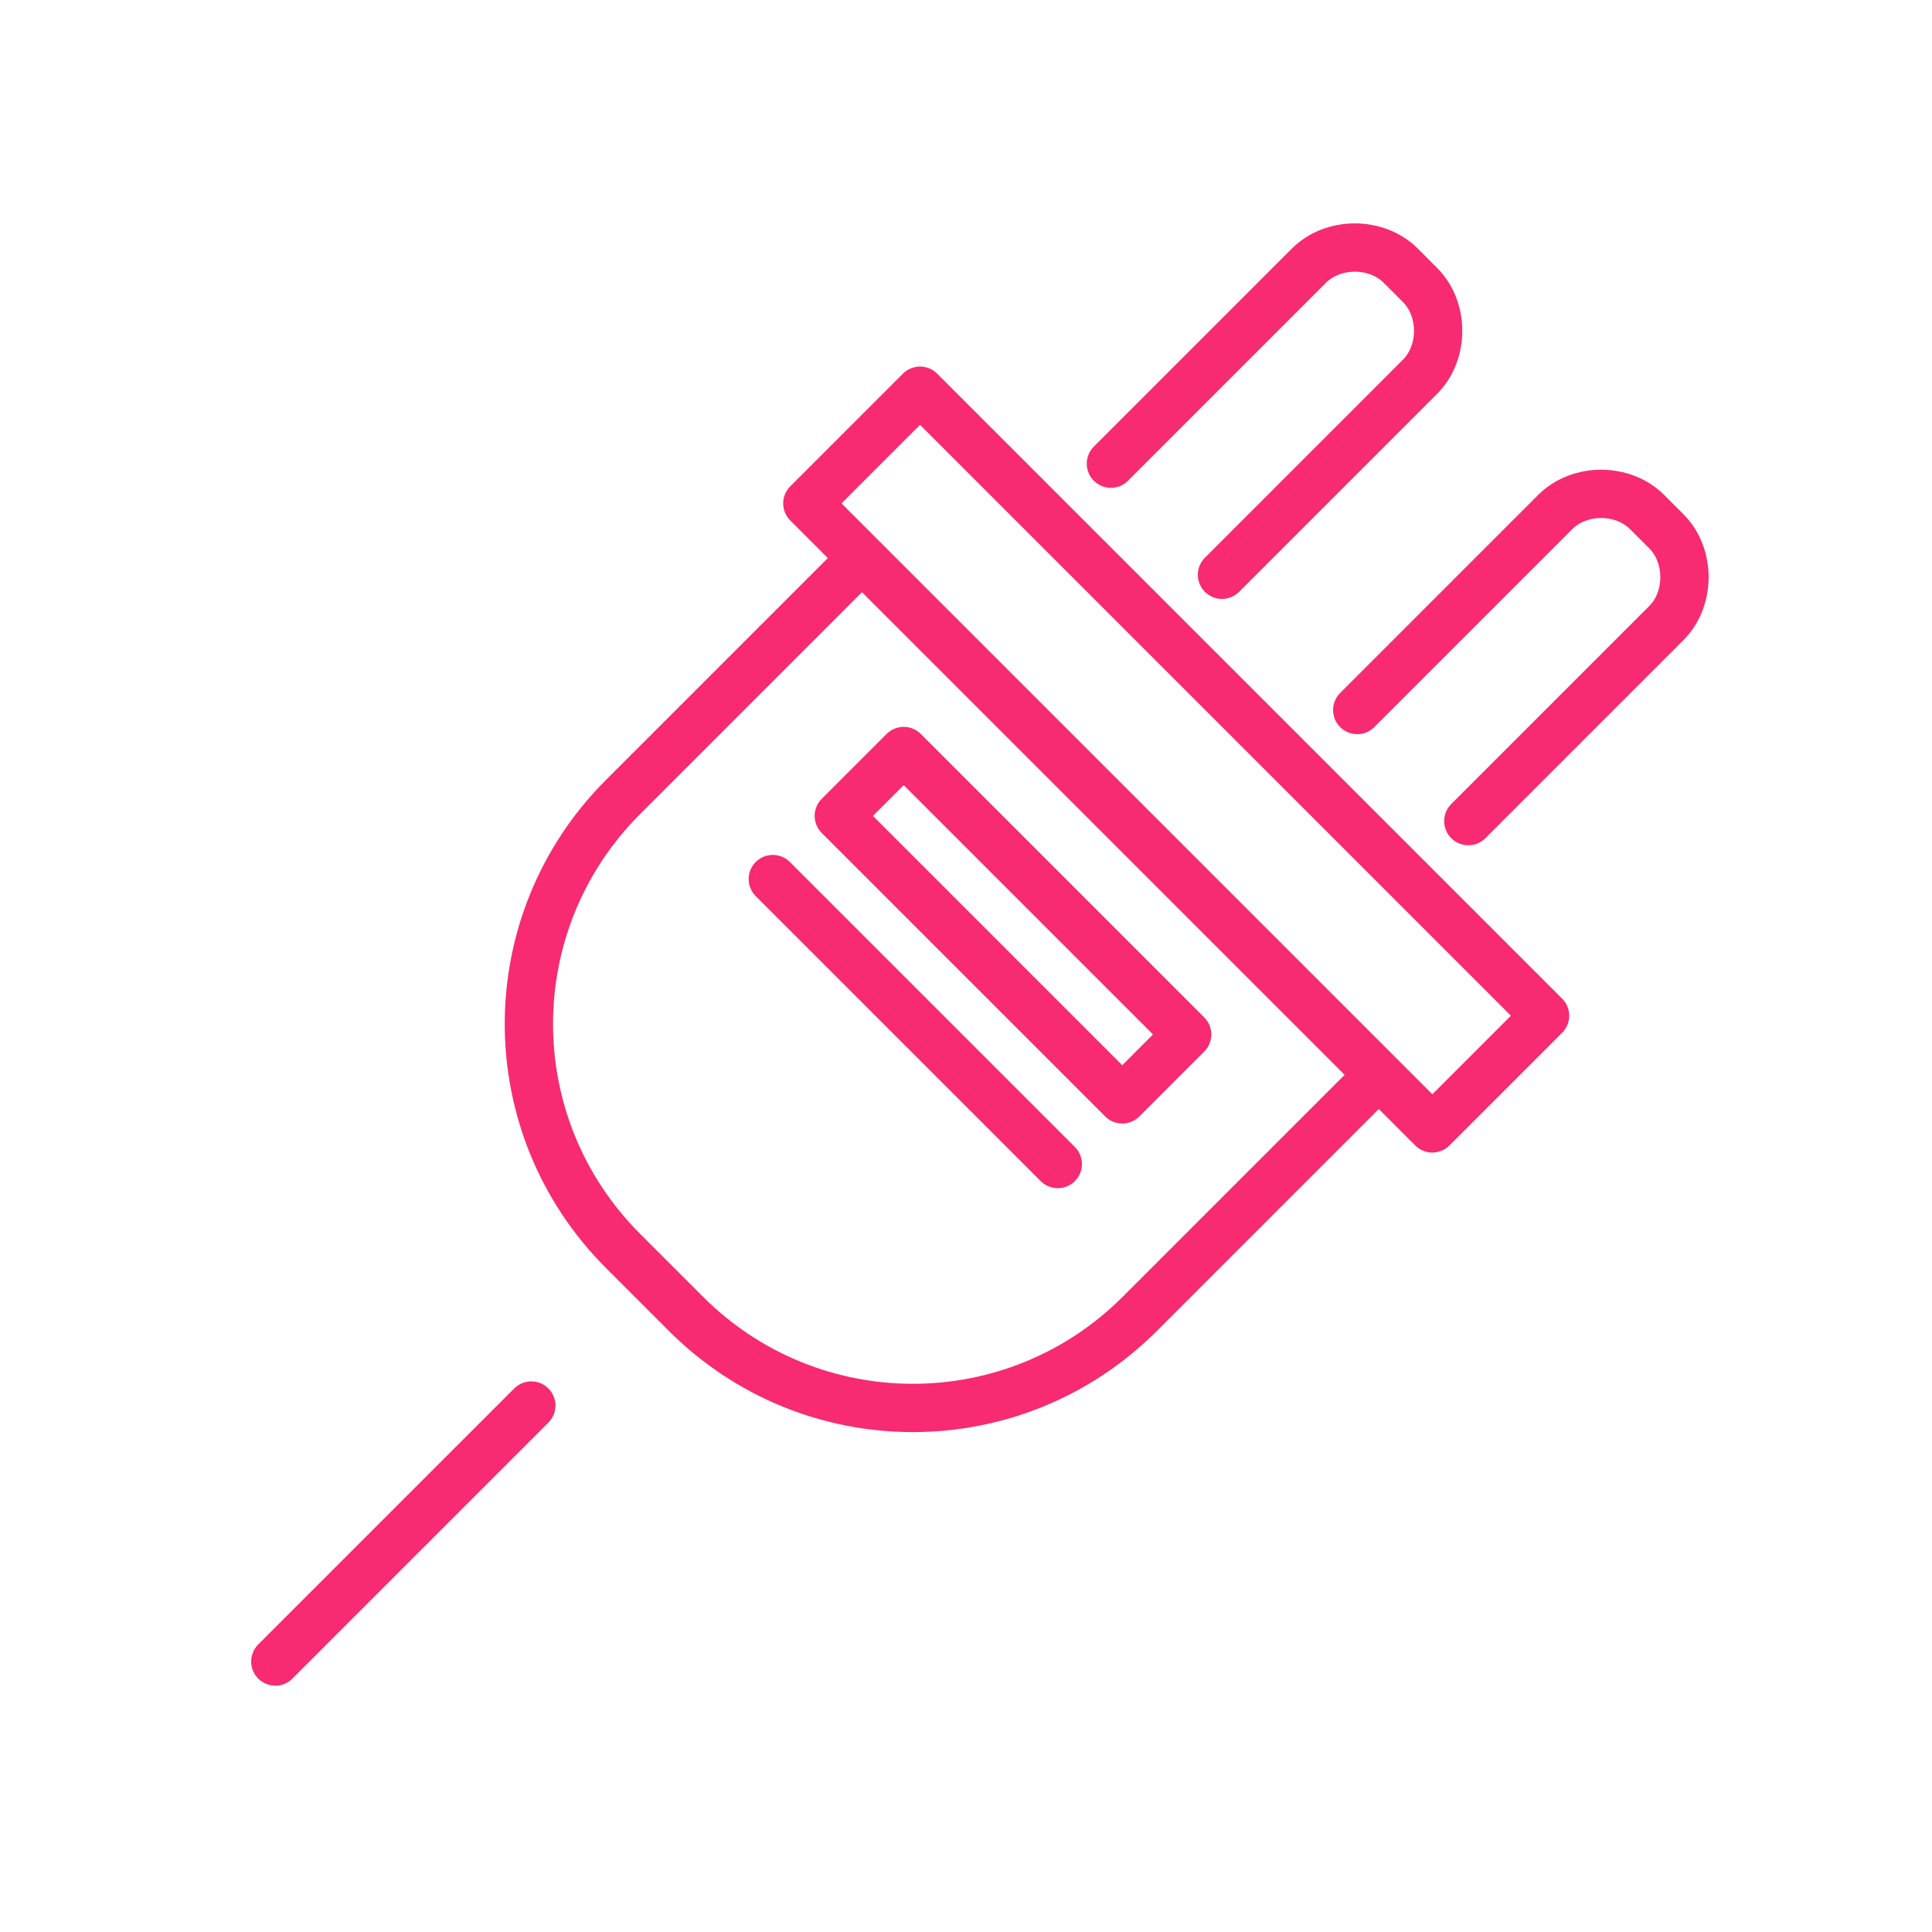
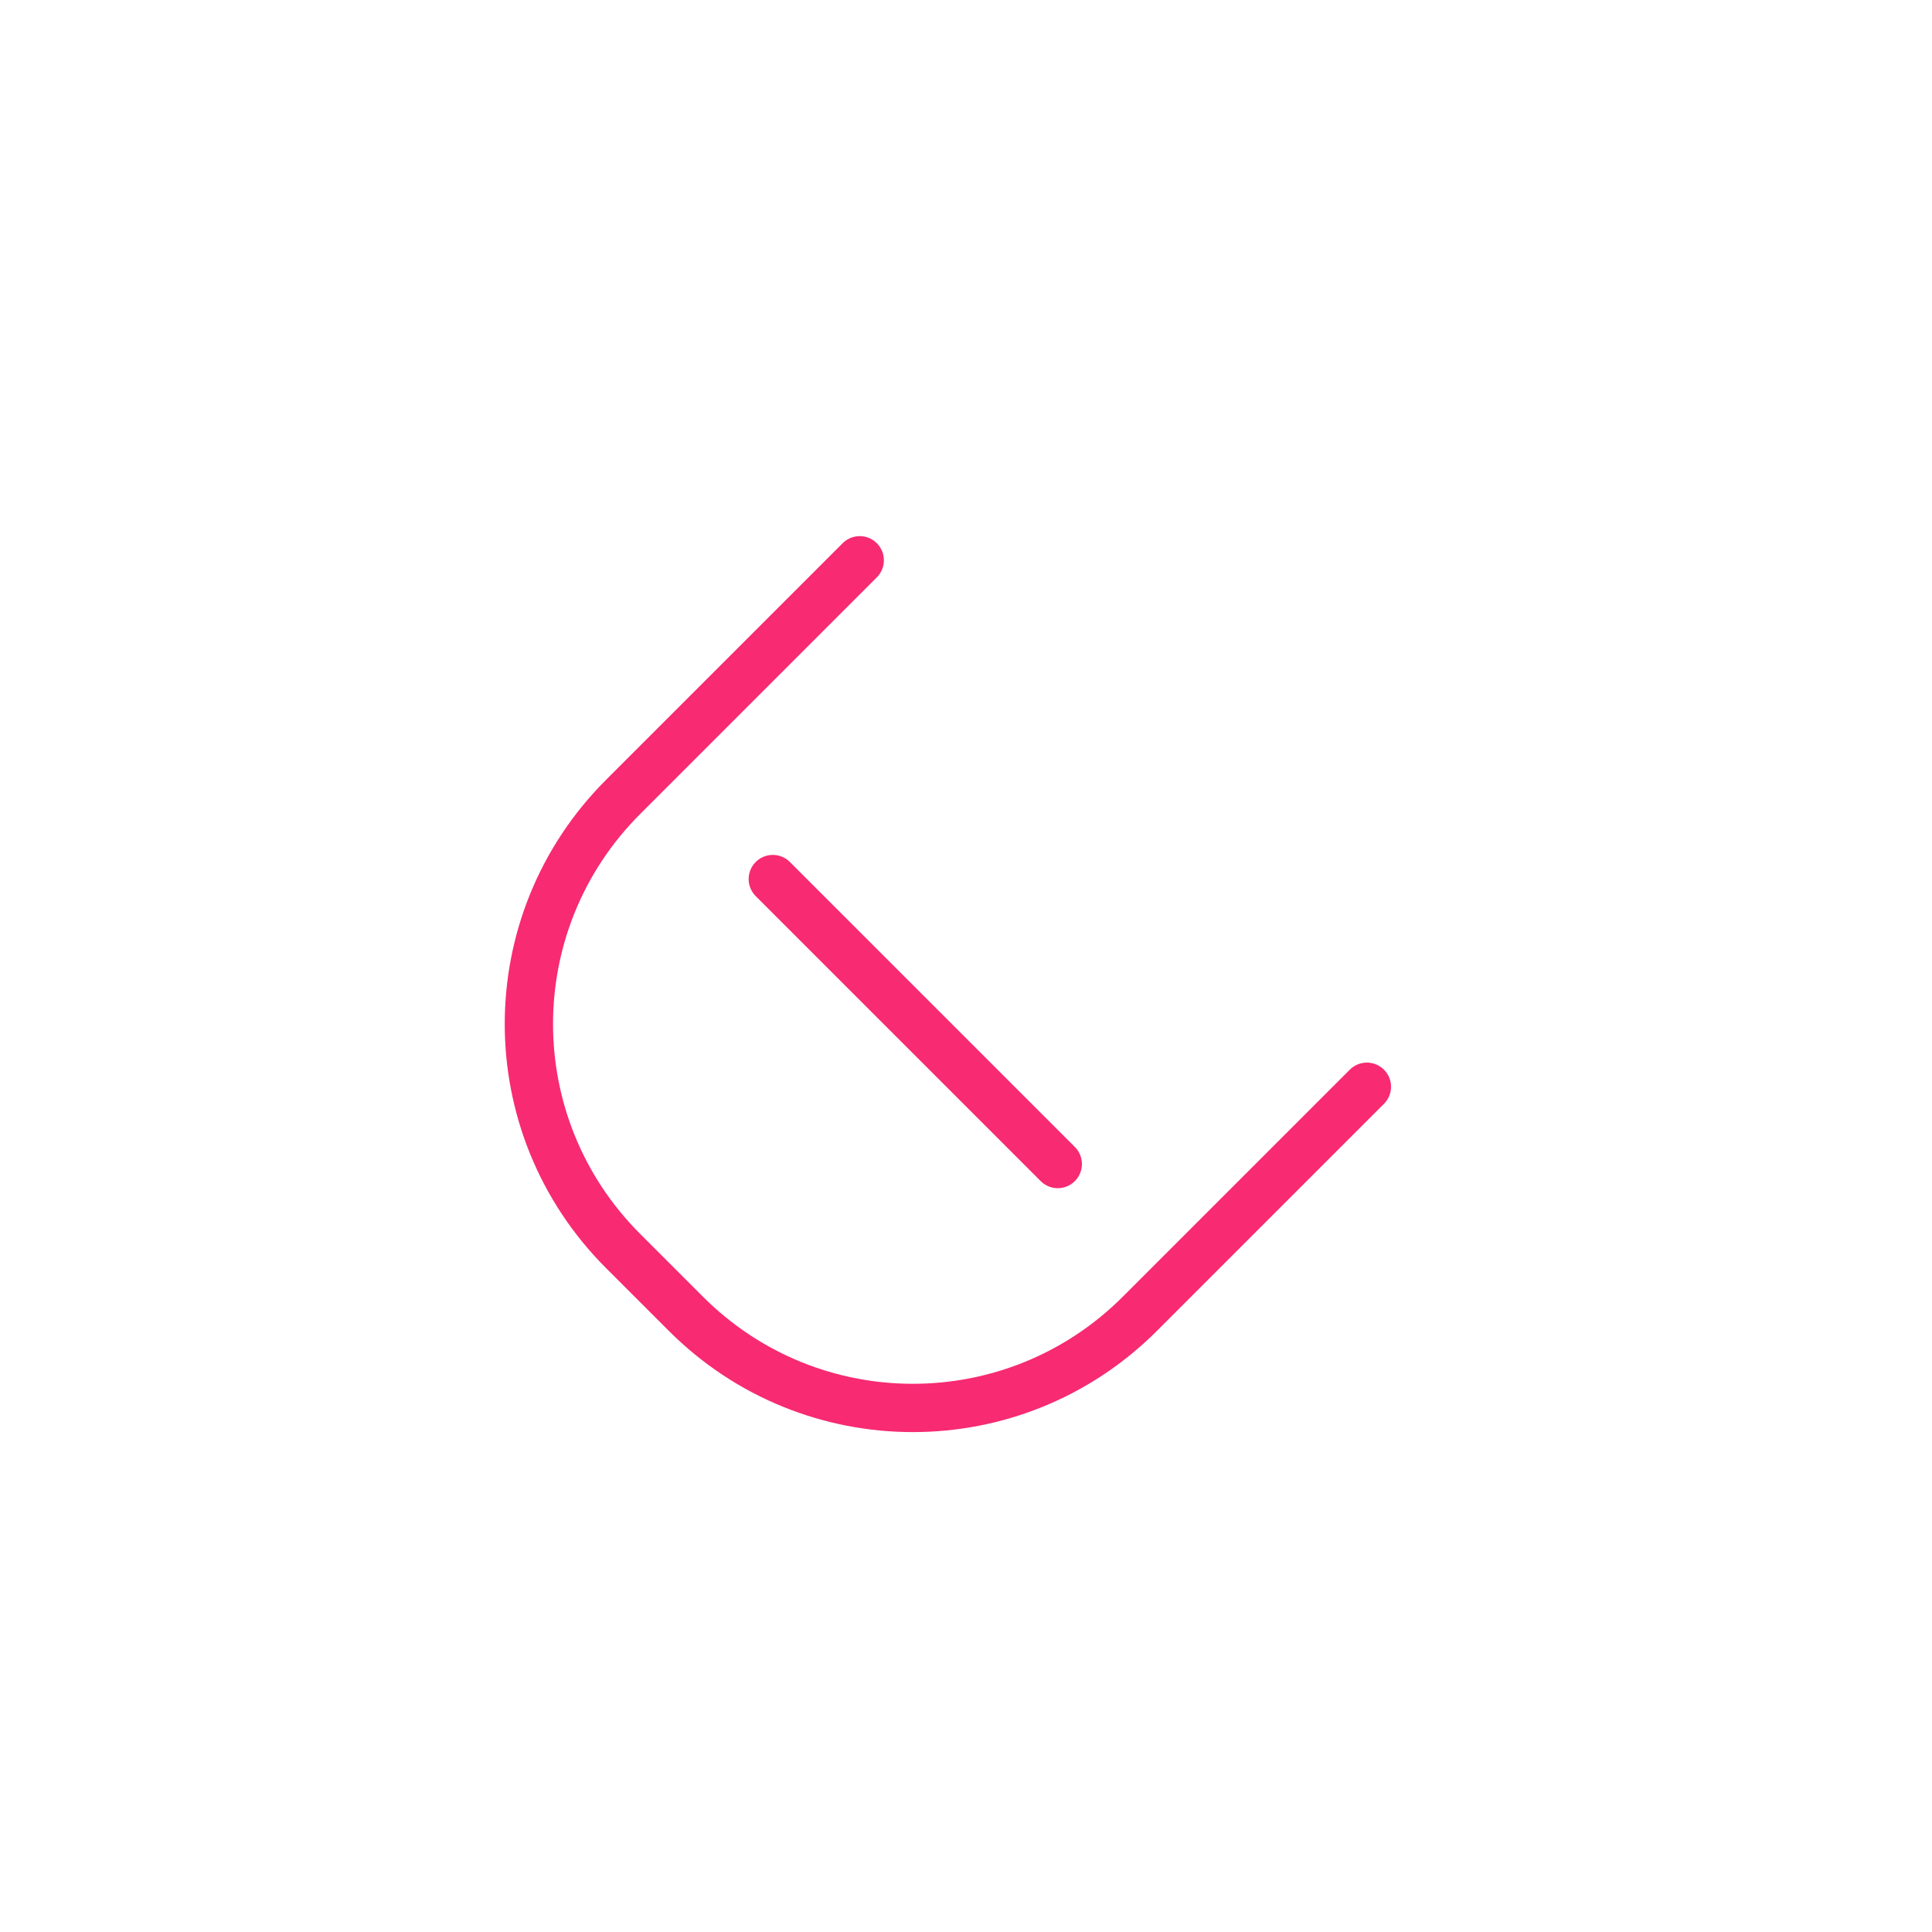
<svg xmlns="http://www.w3.org/2000/svg" id="Layer_1" version="1.1" viewBox="0 0 40 40">
  <defs>
    <style>
      .st0 {
        fill: none;
        stroke: #f72a72;
        stroke-linecap: round;
        stroke-linejoin: round;
      }
    </style>
  </defs>
-   <line class="st0" x1="11" y1="29.1" x2="5.7" y2="34.4" />
  <g>
    <g>
-       <path class="st0" d="M23,9.6l4.1-4.1c.5-.5,1.4-.5,1.9,0l.4.4c.5.5.5,1.4,0,1.9l-4.1,4.1" />
-       <path class="st0" d="M28.1,14.7l4.1-4.1c.5-.5,1.4-.5,1.9,0l.4.4c.5.5.5,1.4,0,1.9l-4.1,4.1" />
-     </g>
-     <rect class="st0" x="15.3" y="14.1" width="18.3" height="3.3" transform="translate(18.2 -12.7) rotate(45)" />
+       </g>
    <path class="st0" d="M17.8,11.6l-4.9,4.9c-2.6,2.6-2.6,6.8,0,9.4l1.3,1.3c2.6,2.6,6.8,2.6,9.4,0l4.7-4.7" />
-     <rect class="st0" x="16.8" y="18.2" width="8.3" height="1.9" transform="translate(19.7 -9.2) rotate(45)" />
    <line class="st0" x1="16" y1="18.2" x2="21.9" y2="24.1" />
  </g>
</svg>